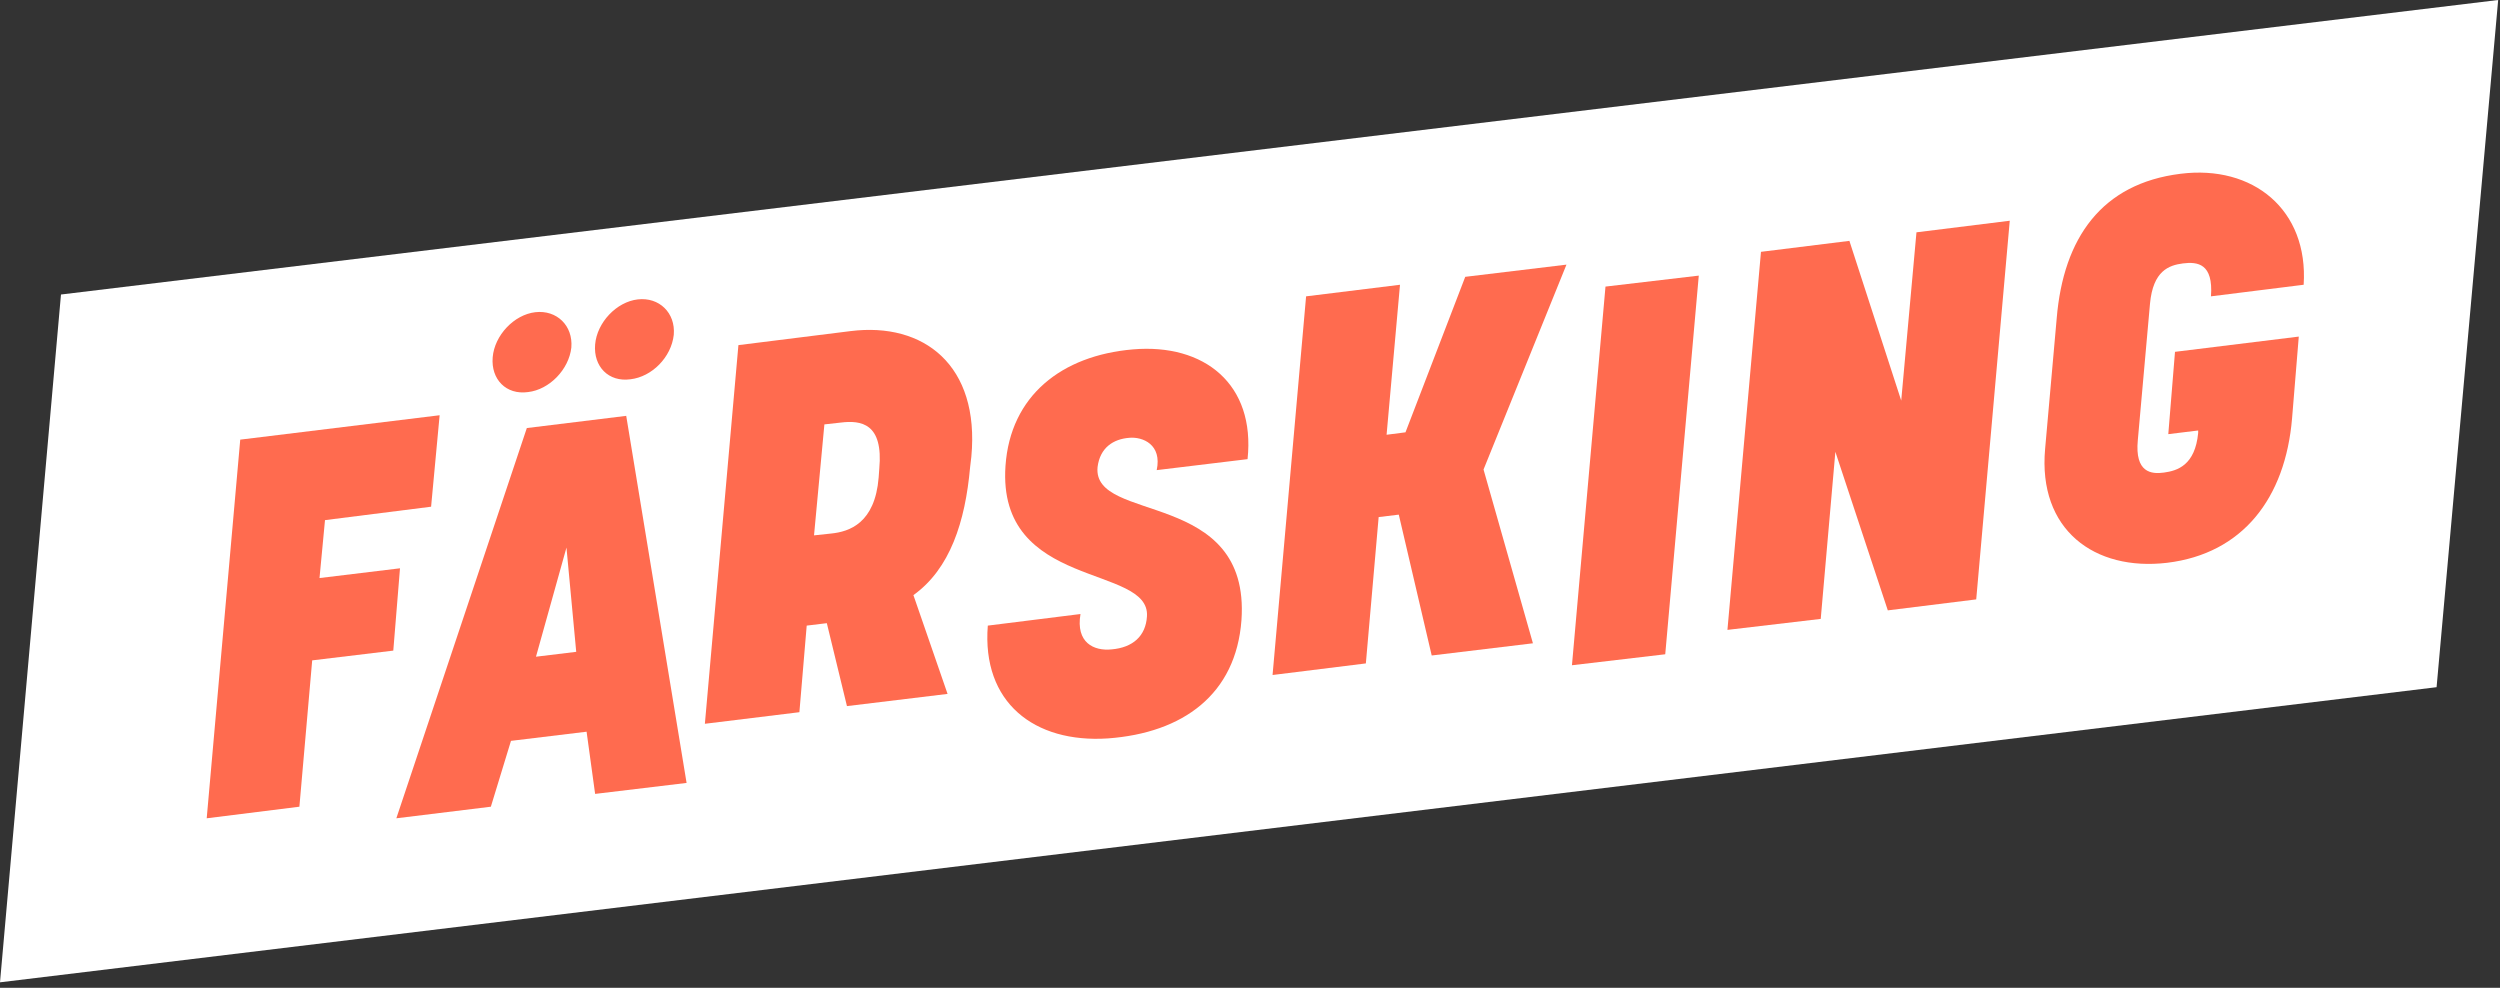
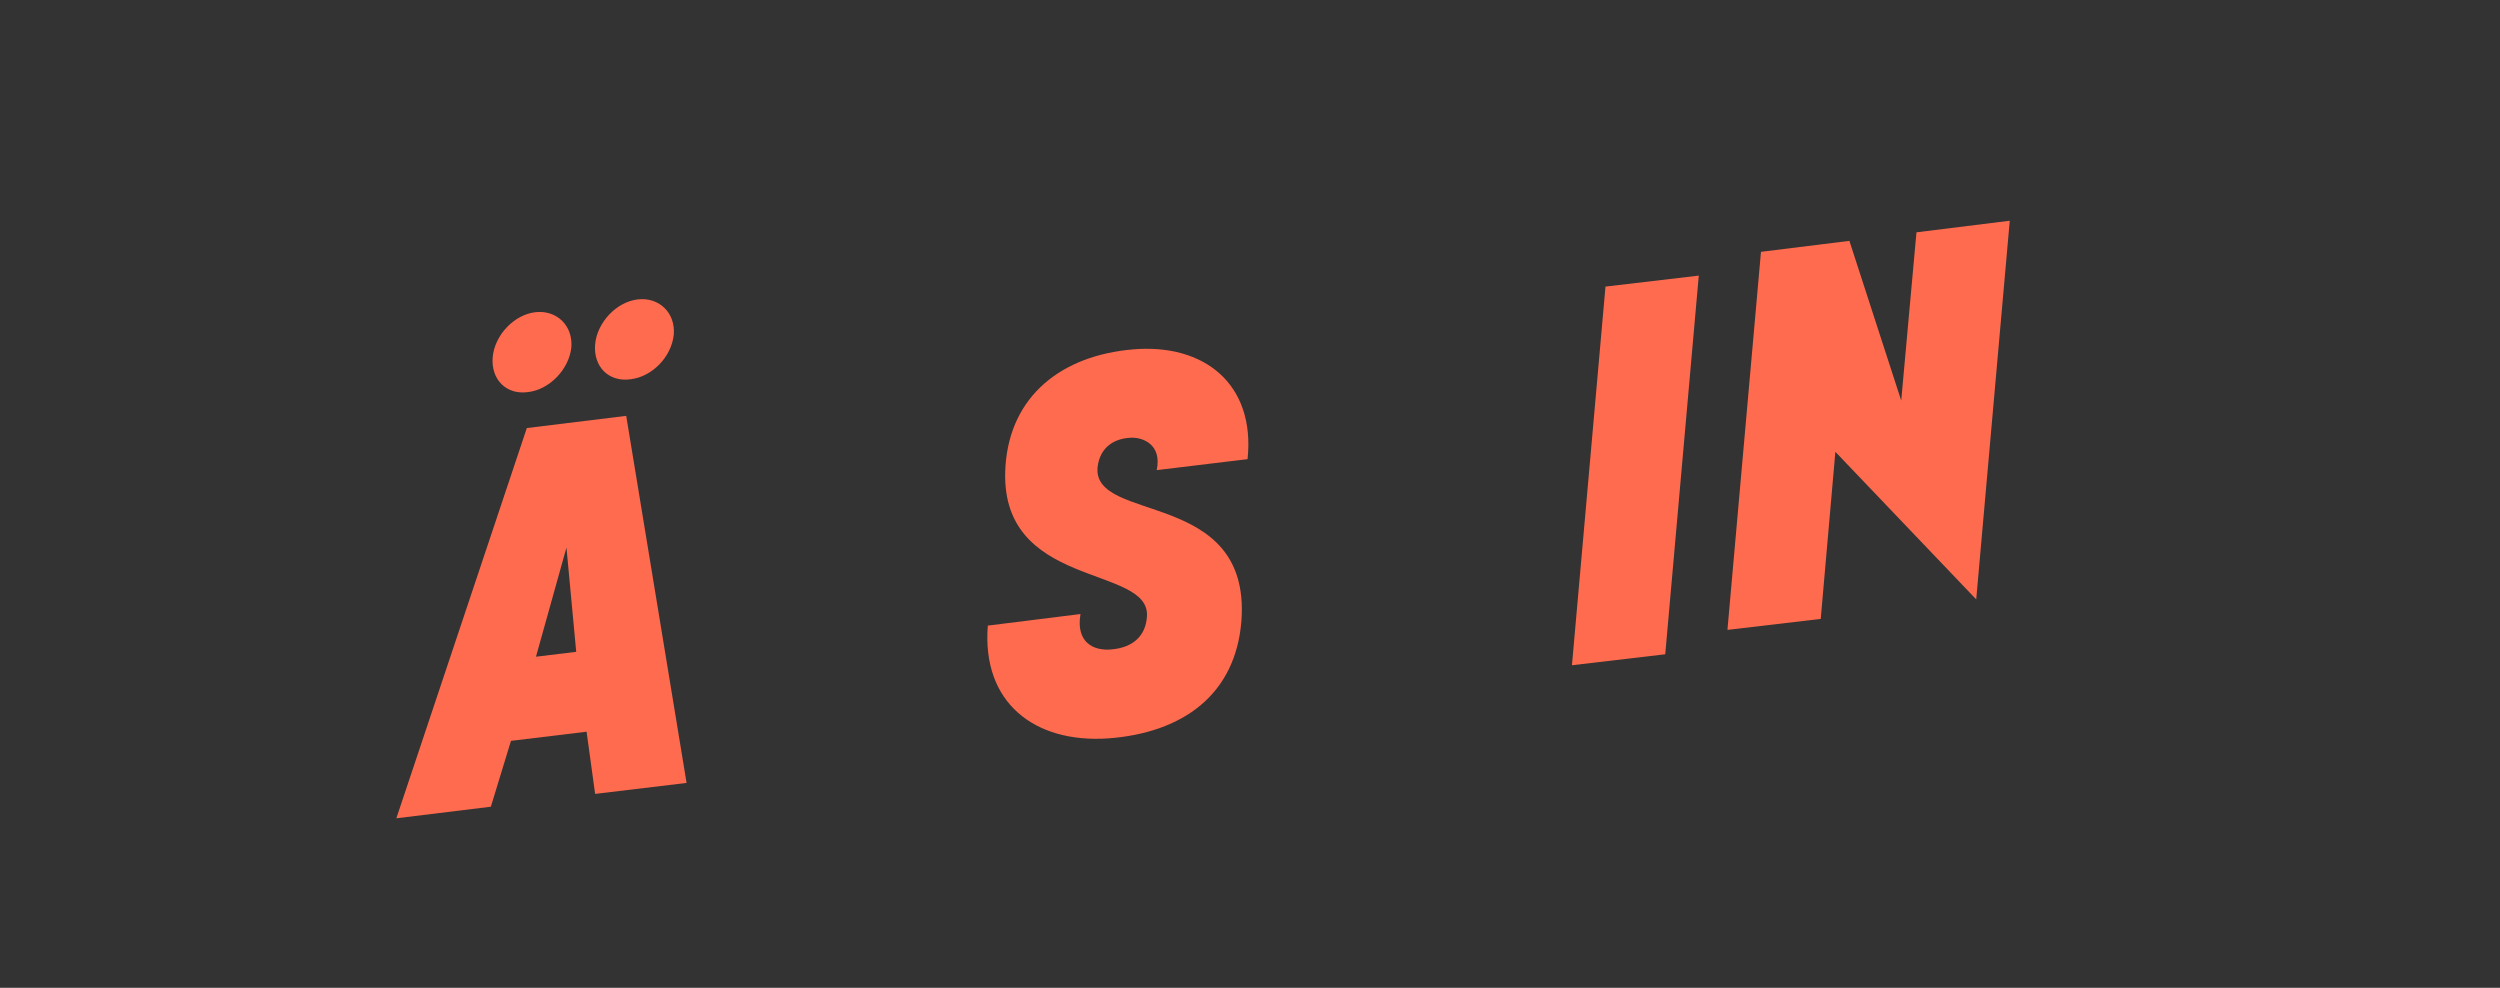
<svg xmlns="http://www.w3.org/2000/svg" width="100%" height="100%" viewBox="0 0 410 162" xml:space="preserve" style="fill-rule:evenodd;clip-rule:evenodd;stroke-linejoin:round;stroke-miterlimit:2;">
  <rect x="0" y="0" width="410" height="162" fill="#333333" stroke="none" />
  <g transform="matrix(1,0,0,1,-216.1,-217.1)">
    <g>
-       <path d="M625.8,217.1L226.1,265.4L216.1,378.2L615.7,329.8L625.8,217.1Z" style="fill:white;fill-rule:nonzero;" />
-       <path d="M288.2,285.2L255.5,289.2L250,351.3L265.2,349.4L267.3,325.4L280.6,323.8L281.7,310.3L268.5,311.9L269.4,302.4L286.8,300.2L288.2,285.2Z" style="fill:rgb(255,107,79);fill-rule:nonzero;" />
      <path d="M309.8,274.1C310.1,270.5 307.4,267.9 303.9,268.3C300.4,268.7 297.2,272.1 296.9,275.7C296.6,279.3 299.1,281.9 302.7,281.4C306.2,281 309.4,277.7 309.8,274.1M326.6,272C326.9,268.4 324.2,265.8 320.7,266.2C317.2,266.6 314,270 313.7,273.6C313.4,277.2 315.9,279.8 319.5,279.3C323,278.9 326.2,275.7 326.6,272M313.7,347.3L328.7,345.5L318.8,285.3L302.5,287.3L281.1,351.3L296.6,349.4L299.9,338.6L312.3,337.1L313.7,347.3ZM309,306.9L310.6,324L304,324.8L309,306.9Z" style="fill:rgb(255,107,79);fill-rule:nonzero;" />
-       <path d="M354,286.4C357.3,286 361,286.5 360.3,294L360.2,295.4C359.6,302.9 355.4,304.3 352.4,304.6L349.6,304.9L351.3,286.7L354,286.4ZM347.2,333.9L348.4,319.7L351.7,319.3L355,332.9L371.5,330.9L365.9,314.7C371.9,310.4 374.4,302.7 375.2,293.7L375.4,292C376.8,277 367.6,269.9 355.6,271.4L337.2,273.7L331.7,335.8L347.2,333.9Z" style="fill:rgb(255,107,79);fill-rule:nonzero;" />
      <path d="M401.9,274.4C390.2,275.4 381.8,282 381,293.5C379.6,313.9 404.8,309.6 404.2,318.2C404,321.4 401.9,323.3 398.4,323.6C395.5,323.9 392.5,322.5 393.3,317.8L378.1,319.7C377.1,332.3 385.7,339 397.8,338.2C410.1,337.3 418.8,331 419.7,318.8C421.2,297.2 395.2,303 396.1,293.7C396.5,290.5 398.7,289.1 401.3,288.9C403.5,288.7 406.7,290 405.8,294.2L420.7,292.4C422,280.1 413.6,273.4 401.9,274.4" style="fill:rgb(255,107,79);fill-rule:nonzero;" />
-       <path d="M459.4,294.1L473,260.5L456.4,262.5L446.6,288L443.5,288.4L445.7,263.8L430.3,265.7L424.8,327.8L440.1,325.9L442.2,301.9L445.5,301.5L450.9,324.6L467.5,322.6L459.4,294.1Z" style="fill:rgb(255,107,79);fill-rule:nonzero;" />
      <path d="M494.7,262.3L479.4,264.1L473.9,326.2L489.2,324.4L494.7,262.3Z" style="fill:rgb(255,107,79);fill-rule:nonzero;" />
-       <path d="M572.8,274.8L571.7,288.3L576.6,287.7L576.6,288.1C576.1,293.4 573.2,294.3 571,294.6C568.9,294.9 566.2,294.6 566.7,289.3L568.7,266.9C569.2,261.5 571.8,260.6 574.1,260.3C576.5,260 579.1,260.3 578.7,265.7L593.9,263.8C594.7,251.5 585.6,244.1 573.7,245.6C560.8,247.2 554.5,256.1 553.4,269.3L551.5,290.7C550.3,304 559.6,310.8 571.5,309.4C583.9,307.9 590.9,298.8 592,285.7L593.1,272.3L572.8,274.8Z" style="fill:rgb(255,107,79);fill-rule:nonzero;" />
-       <path d="M545.7,253.3L530.4,255.2L527.9,282.8L519.4,256.6L504.9,258.4L499.4,320.4L514.7,318.6L517.1,291.2L525.7,317.2L540.2,315.4L545.7,253.3Z" style="fill:rgb(255,107,79);fill-rule:nonzero;" />
+       <path d="M545.7,253.3L530.4,255.2L527.9,282.8L519.4,256.6L504.9,258.4L499.4,320.4L514.7,318.6L517.1,291.2L540.2,315.4L545.7,253.3Z" style="fill:rgb(255,107,79);fill-rule:nonzero;" />
    </g>
  </g>
</svg>